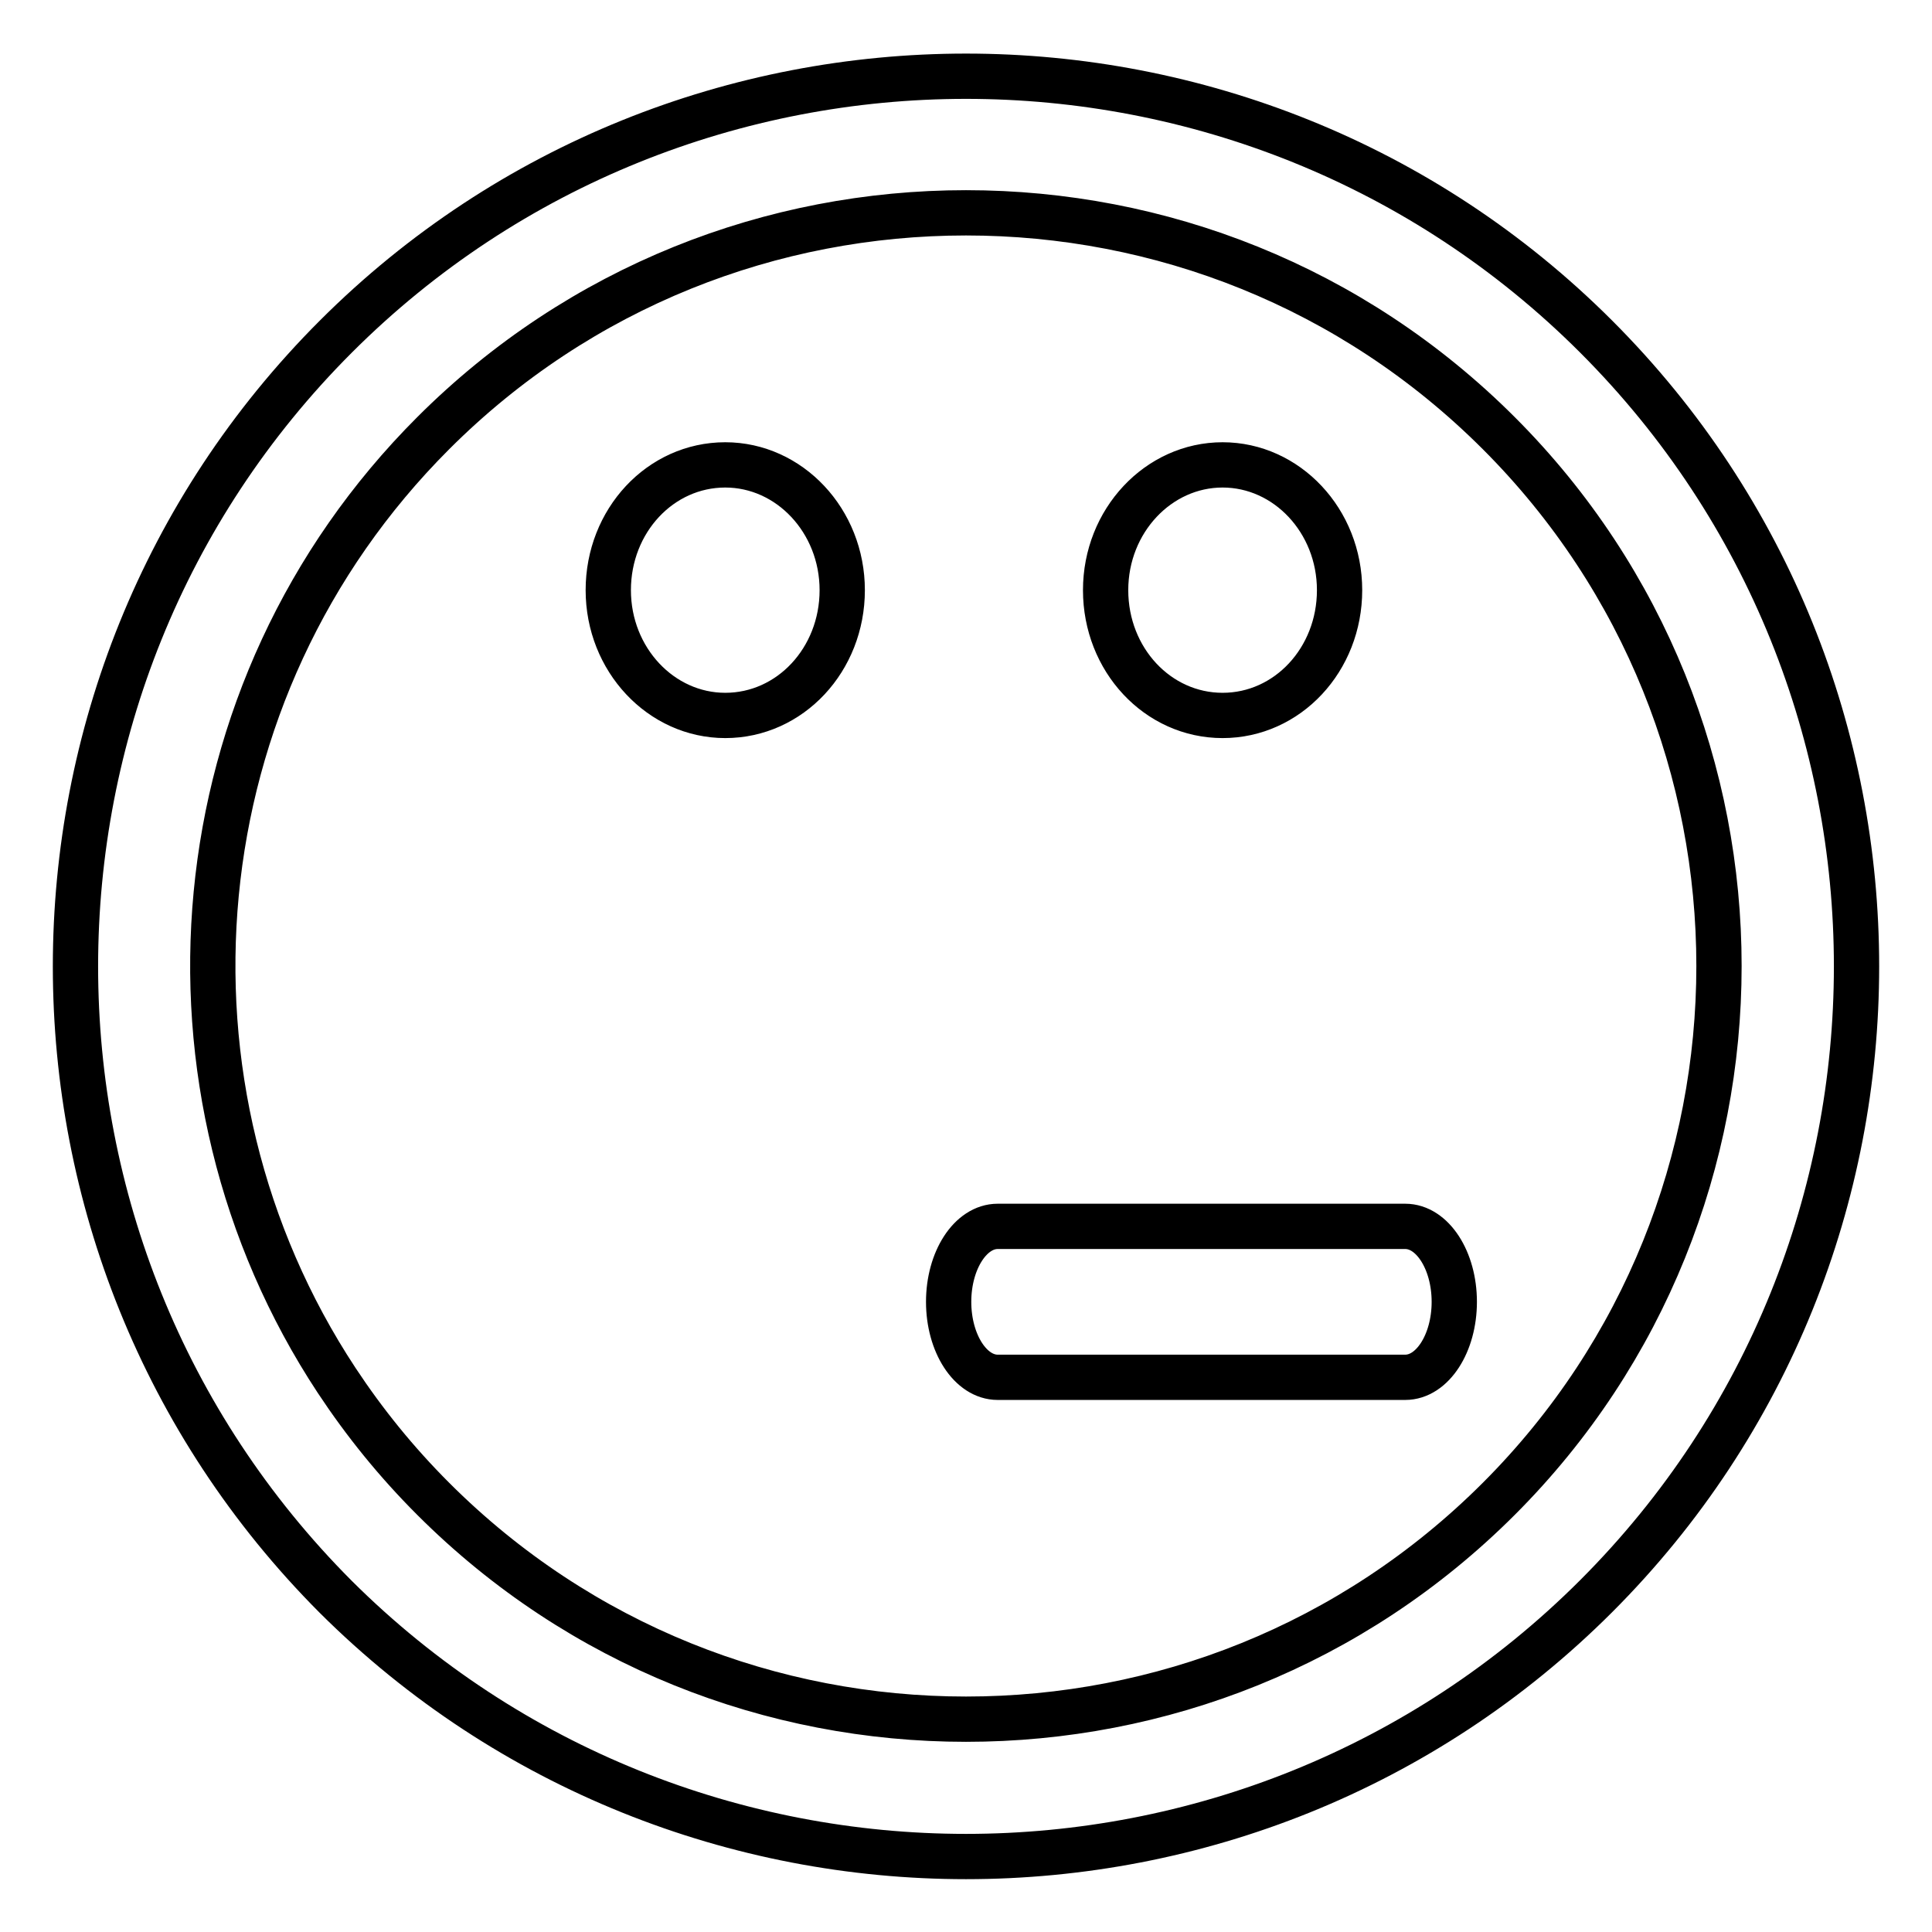
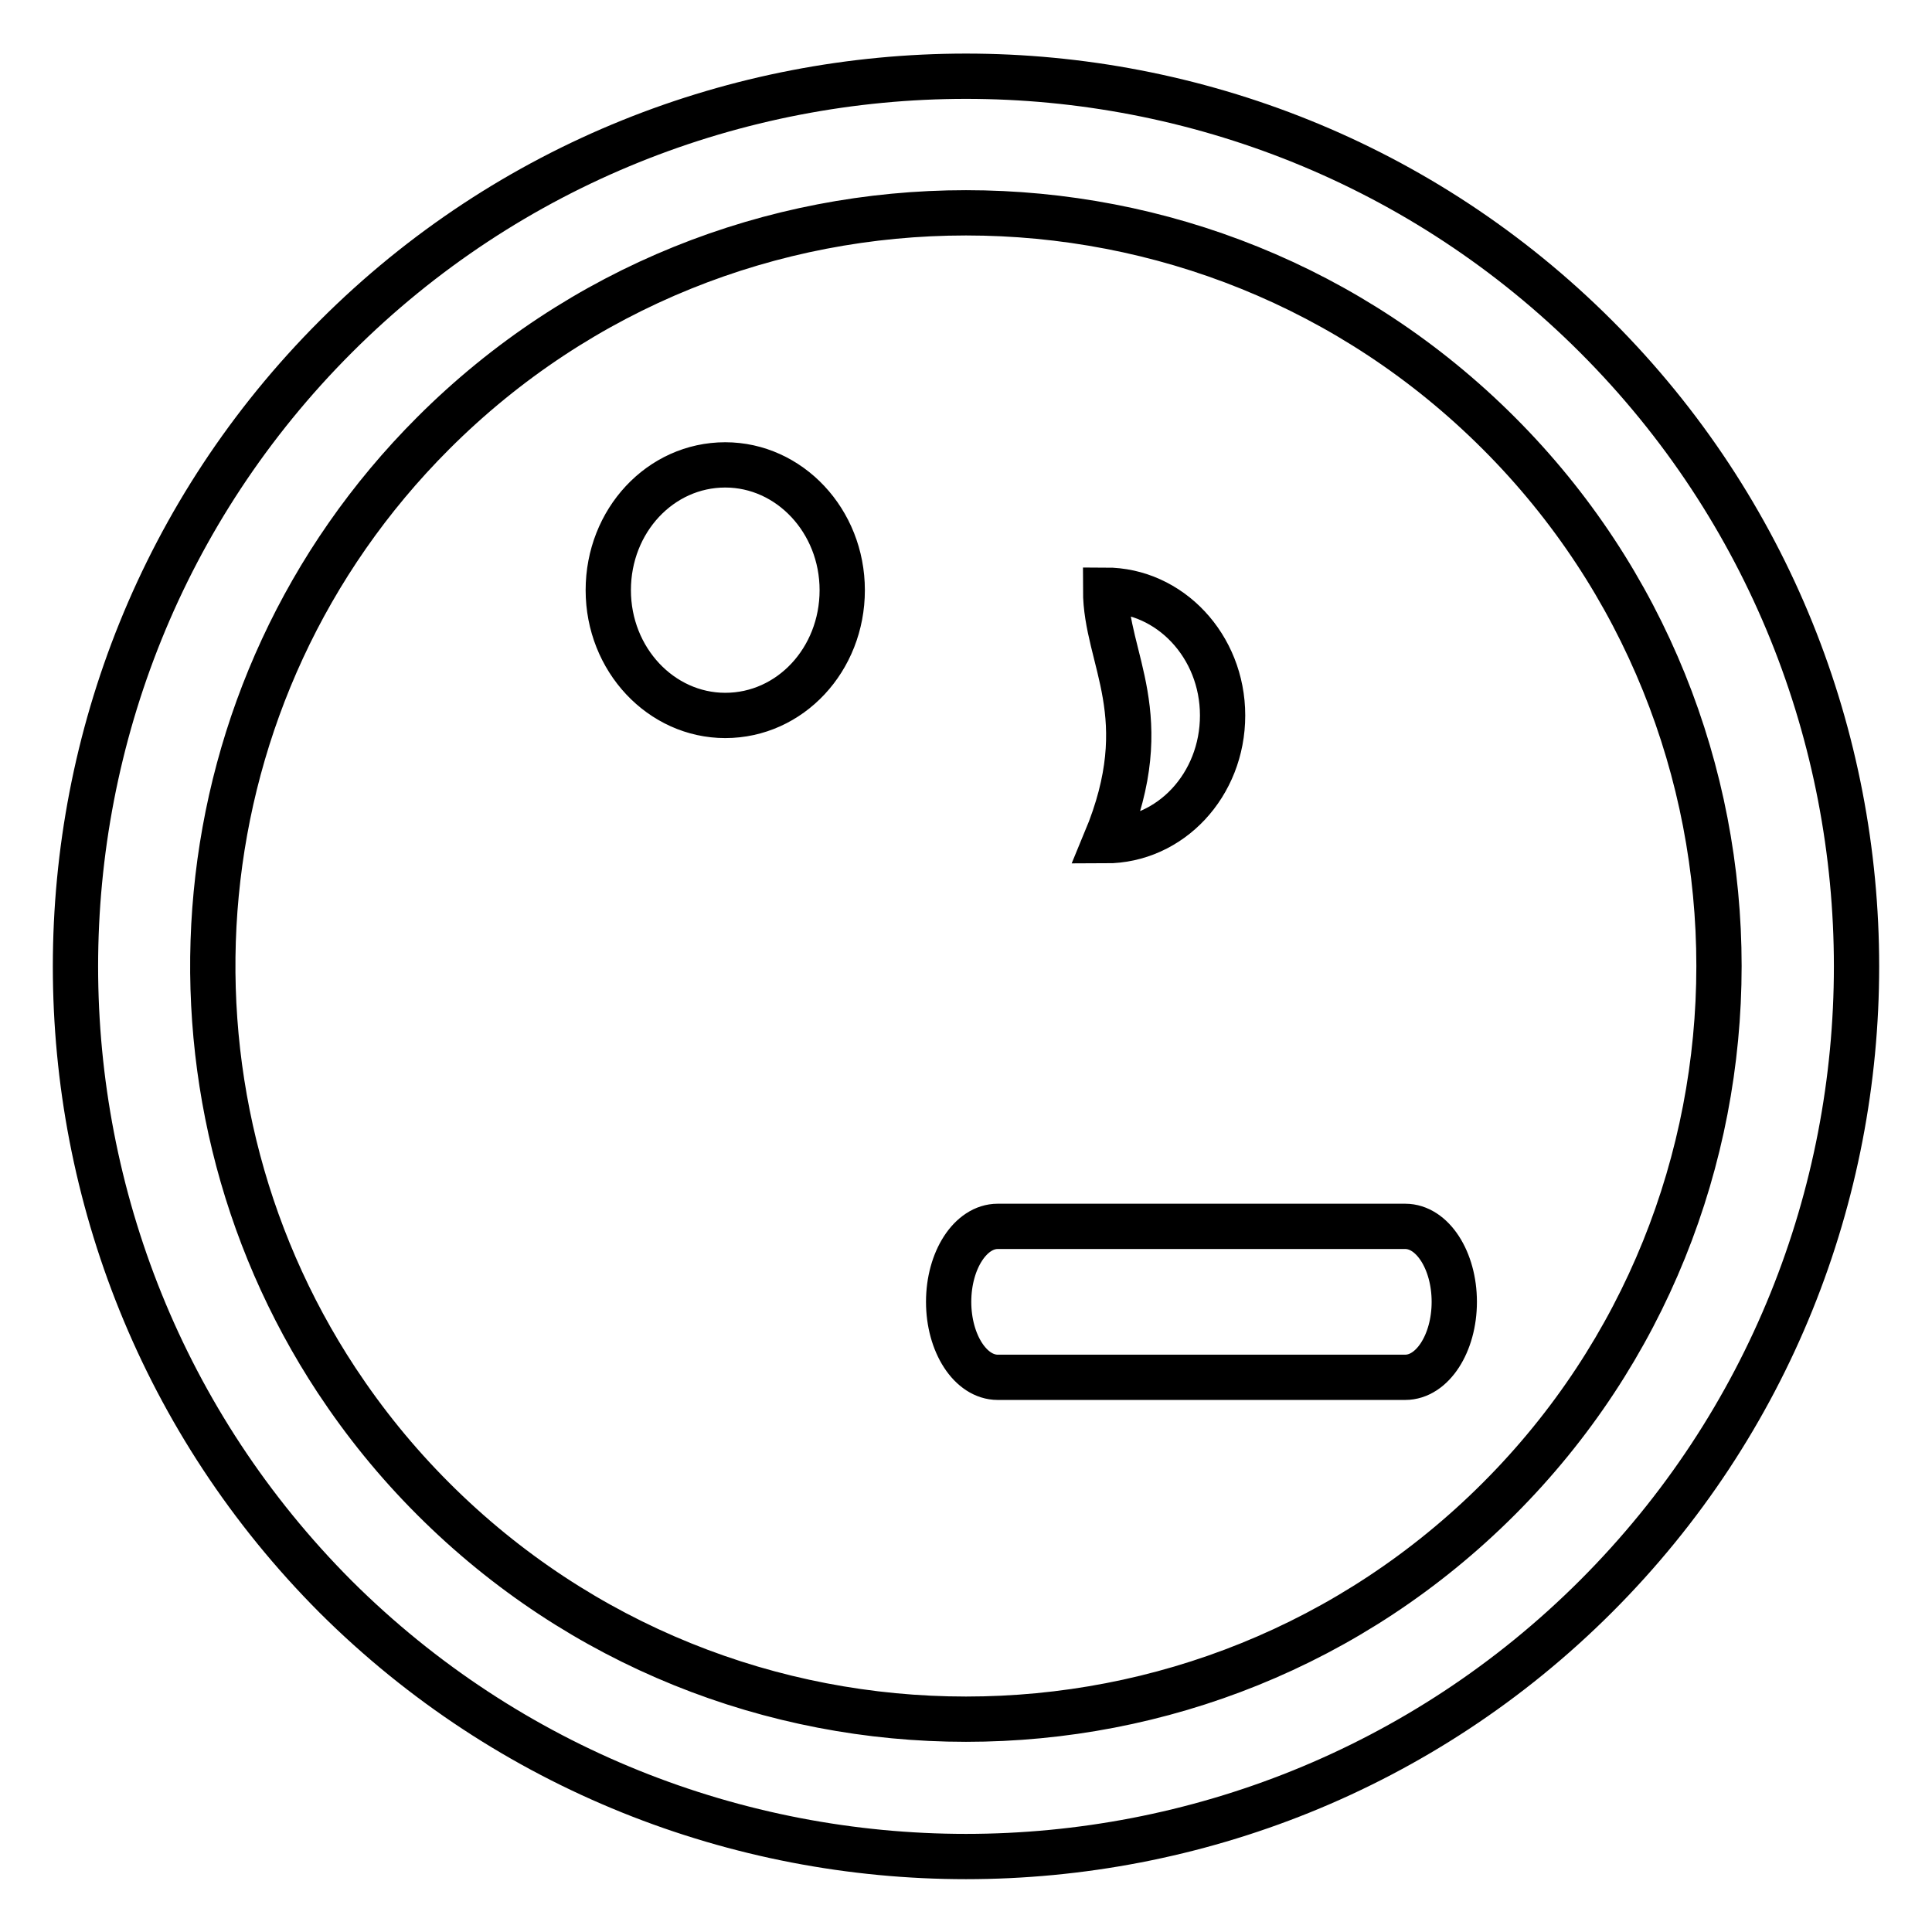
<svg xmlns="http://www.w3.org/2000/svg" version="1.1" x="0px" y="0px" viewBox="0 0 256 256" enable-background="new 0 0 256 256" xml:space="preserve">
  <g>
    <g>
      <g>
-         <path stroke-width="6" fill-opacity="0" stroke="#000000" d="M128,246c30.2,0,60.5-11.5,83.5-34.5c46-46,46-120.9,0-166.9c-23-23-53.3-34.5-83.5-34.5c-30.2,0-60.5,11.5-83.5,34.5c-46,46-46,120.9,0,167C67.5,234.5,97.8,246,128,246z M57.4,57.4c19.5-19.5,45-29.2,70.6-29.2c25.6,0,51.1,9.7,70.6,29.2c38.9,38.9,38.9,102.3,0,141.2c-19.5,19.5-45,29.2-70.6,29.2c-25.6,0-51.1-9.7-70.6-29.2c-4.9-4.9-9.1-10.1-12.8-15.7C19.1,144.2,23.3,91.5,57.4,57.4z M125.7,172.5c0-5.5,2.9-10,6.5-10h54c3.6,0,6.5,4.5,6.5,10c0,5.5-2.9,10-6.5,10h-54C128.6,182.5,125.7,178,125.7,172.5z M80.6,78.2c0-9.2,6.9-16.6,15.5-16.6c8.5,0,15.5,7.4,15.5,16.6c0,9.2-6.9,16.6-15.5,16.6C87.6,94.8,80.6,87.4,80.6,78.2z M146.5,78.2c0-9.2,7-16.6,15.5-16.6c8.5,0,15.5,7.4,15.5,16.6c0,9.2-6.9,16.6-15.5,16.6C153.4,94.8,146.5,87.4,146.5,78.2z" />
+         <path stroke-width="6" fill-opacity="0" stroke="#000000" d="M128,246c30.2,0,60.5-11.5,83.5-34.5c46-46,46-120.9,0-166.9c-23-23-53.3-34.5-83.5-34.5c-30.2,0-60.5,11.5-83.5,34.5c-46,46-46,120.9,0,167C67.5,234.5,97.8,246,128,246z M57.4,57.4c19.5-19.5,45-29.2,70.6-29.2c25.6,0,51.1,9.7,70.6,29.2c38.9,38.9,38.9,102.3,0,141.2c-19.5,19.5-45,29.2-70.6,29.2c-25.6,0-51.1-9.7-70.6-29.2c-4.9-4.9-9.1-10.1-12.8-15.7C19.1,144.2,23.3,91.5,57.4,57.4z M125.7,172.5c0-5.5,2.9-10,6.5-10h54c3.6,0,6.5,4.5,6.5,10c0,5.5-2.9,10-6.5,10h-54C128.6,182.5,125.7,178,125.7,172.5z M80.6,78.2c0-9.2,6.9-16.6,15.5-16.6c8.5,0,15.5,7.4,15.5,16.6c0,9.2-6.9,16.6-15.5,16.6C87.6,94.8,80.6,87.4,80.6,78.2z M146.5,78.2c8.5,0,15.5,7.4,15.5,16.6c0,9.2-6.9,16.6-15.5,16.6C153.4,94.8,146.5,87.4,146.5,78.2z" />
      </g>
      <g />
      <g />
      <g />
      <g />
      <g />
      <g />
      <g />
      <g />
      <g />
      <g />
      <g />
      <g />
      <g />
      <g />
      <g />
    </g>
  </g>
</svg>